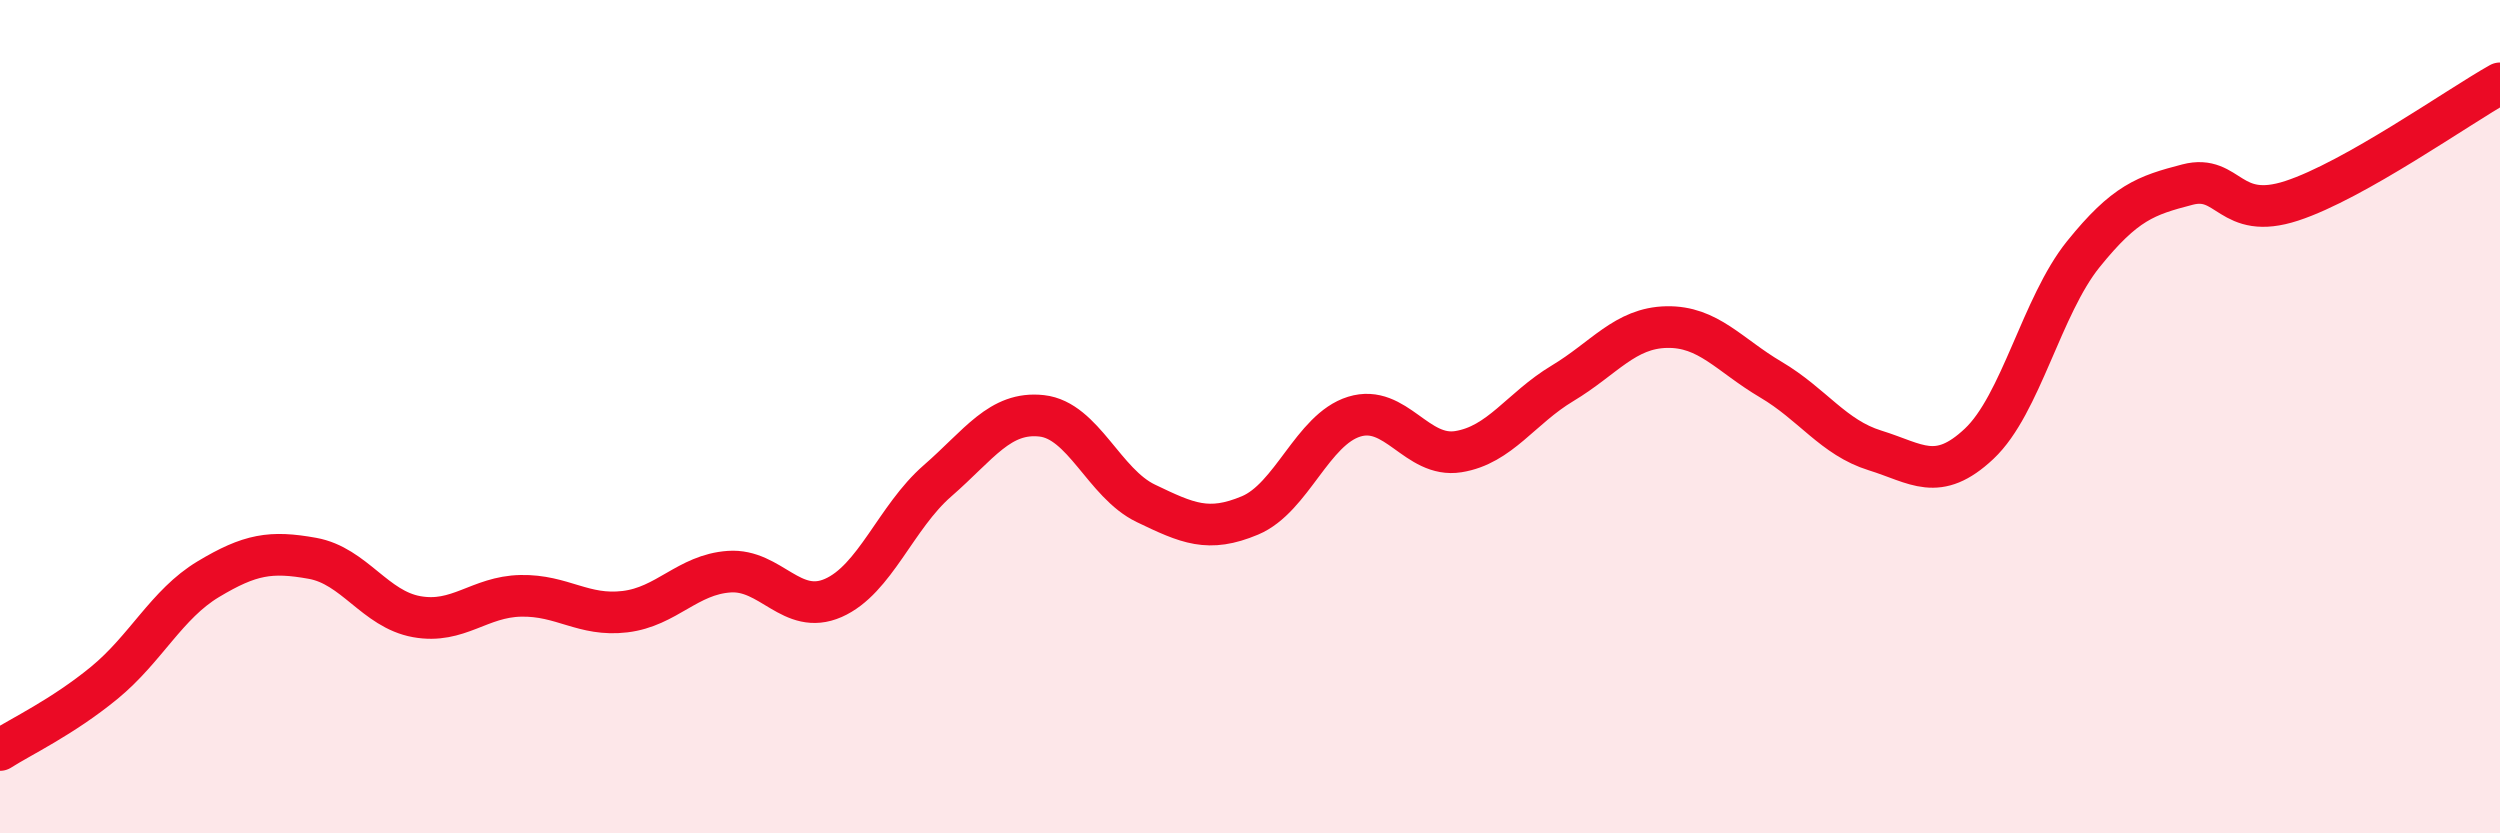
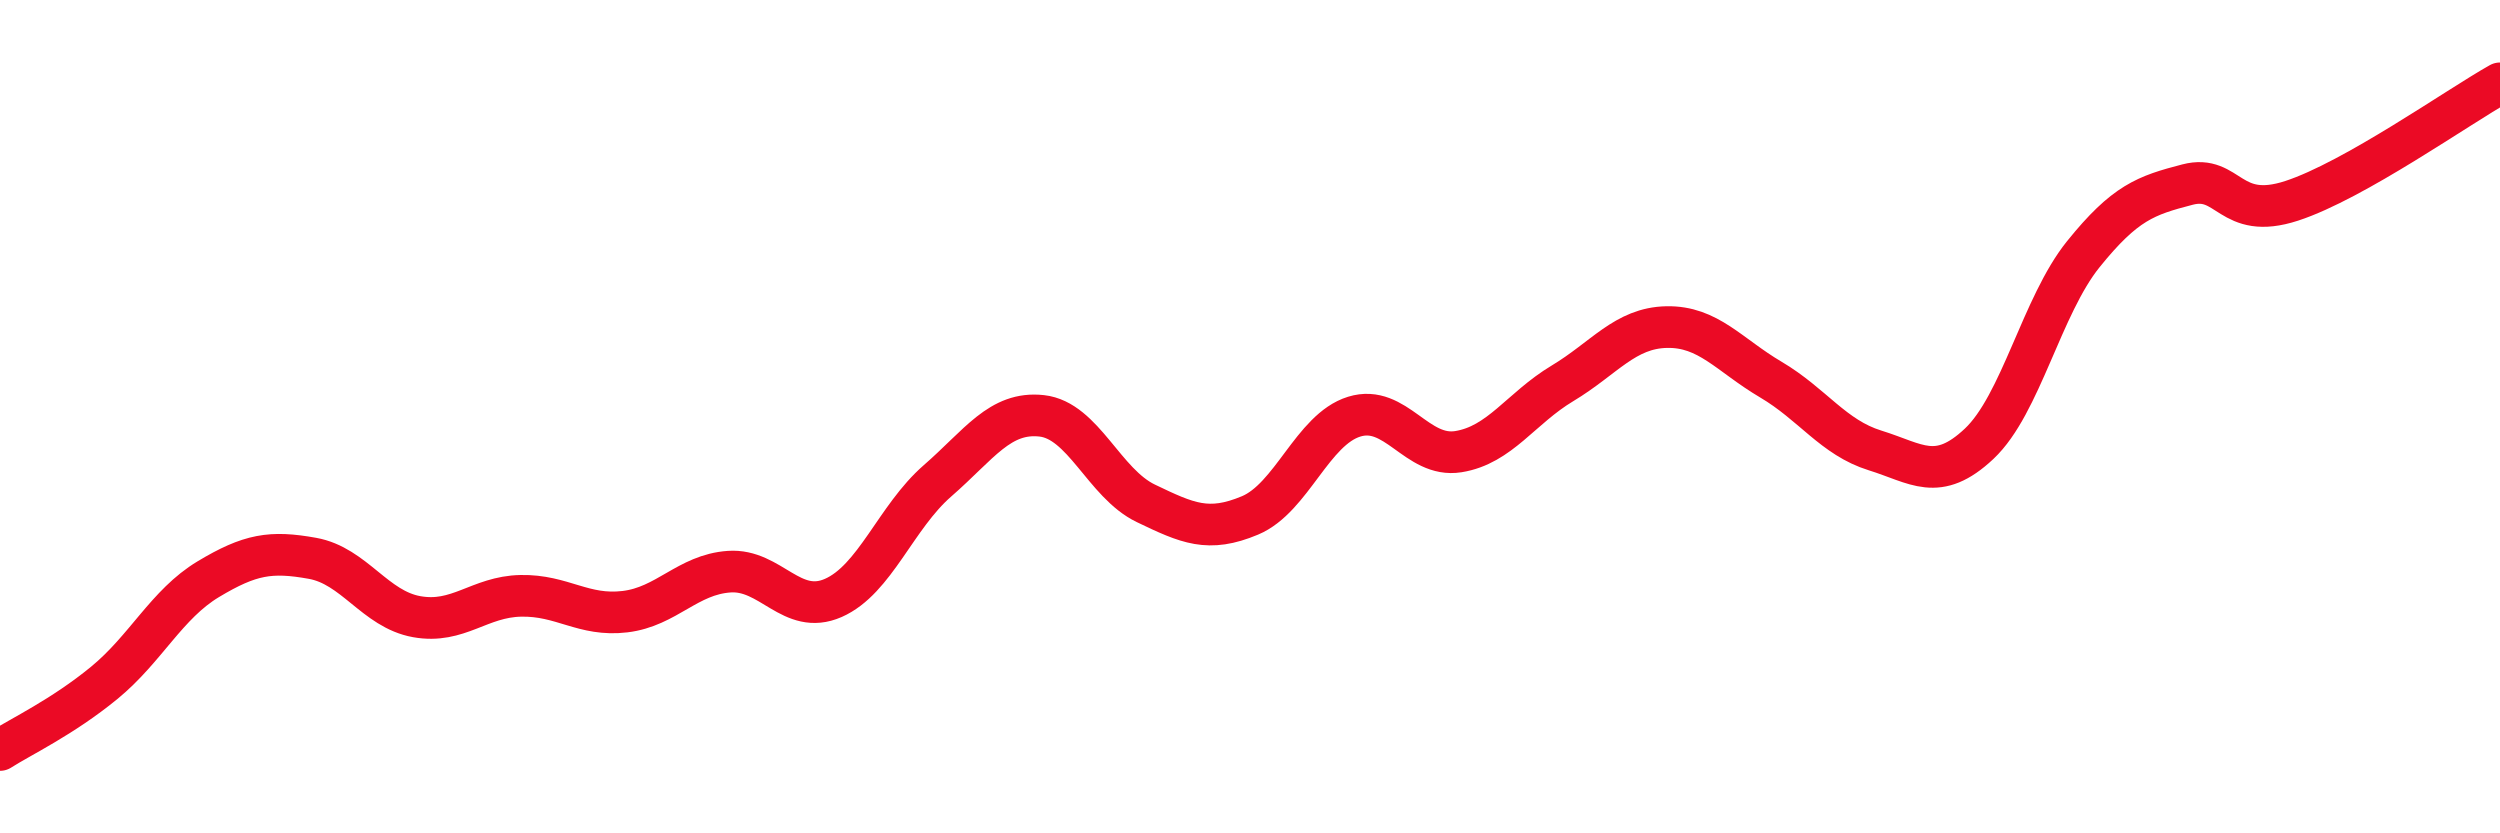
<svg xmlns="http://www.w3.org/2000/svg" width="60" height="20" viewBox="0 0 60 20">
-   <path d="M 0,18 C 0.5,17.68 1.5,17.21 2.5,16.39 C 3.5,15.57 4,14.5 5,13.9 C 6,13.3 6.5,13.22 7.5,13.4 C 8.5,13.58 9,14.62 10,14.8 C 11,14.98 11.5,14.32 12.5,14.3 C 13.5,14.28 14,14.8 15,14.68 C 16,14.56 16.5,13.79 17.5,13.72 C 18.5,13.65 19,14.79 20,14.35 C 21,13.91 21.5,12.41 22.5,11.54 C 23.5,10.67 24,9.87 25,9.98 C 26,10.09 26.5,11.6 27.5,12.08 C 28.5,12.56 29,12.79 30,12.37 C 31,11.95 31.5,10.31 32.5,10 C 33.5,9.69 34,11 35,10.84 C 36,10.68 36.5,9.8 37.5,9.2 C 38.5,8.6 39,7.87 40,7.85 C 41,7.83 41.5,8.52 42.5,9.11 C 43.5,9.7 44,10.5 45,10.81 C 46,11.12 46.5,11.59 47.5,10.65 C 48.5,9.71 49,7.34 50,6.1 C 51,4.86 51.5,4.69 52.5,4.43 C 53.5,4.17 53.5,5.31 55,4.82 C 56.5,4.33 59,2.56 60,2L60 20L0 20Z" fill="#EB0A25" opacity="0.1" stroke-linecap="round" stroke-linejoin="round" />
  <path d="M 0,18 C 0.5,17.68 1.5,17.21 2.5,16.39 C 3.5,15.57 4,14.5 5,13.9 C 6,13.3 6.5,13.22 7.5,13.4 C 8.5,13.58 9,14.62 10,14.8 C 11,14.98 11.5,14.32 12.5,14.3 C 13.5,14.28 14,14.8 15,14.68 C 16,14.56 16.5,13.79 17.5,13.72 C 18.5,13.65 19,14.79 20,14.35 C 21,13.91 21.5,12.41 22.5,11.54 C 23.5,10.67 24,9.87 25,9.98 C 26,10.09 26.5,11.6 27.5,12.08 C 28.5,12.56 29,12.79 30,12.37 C 31,11.95 31.5,10.31 32.5,10 C 33.5,9.69 34,11 35,10.84 C 36,10.68 36.5,9.8 37.5,9.2 C 38.5,8.6 39,7.87 40,7.85 C 41,7.83 41.5,8.52 42.5,9.11 C 43.5,9.7 44,10.5 45,10.81 C 46,11.12 46.5,11.59 47.5,10.65 C 48.5,9.71 49,7.34 50,6.1 C 51,4.86 51.5,4.69 52.5,4.43 C 53.5,4.17 53.5,5.31 55,4.82 C 56.5,4.33 59,2.56 60,2" stroke="#EB0A25" stroke-width="1" fill="none" stroke-linecap="round" stroke-linejoin="round" />
</svg>